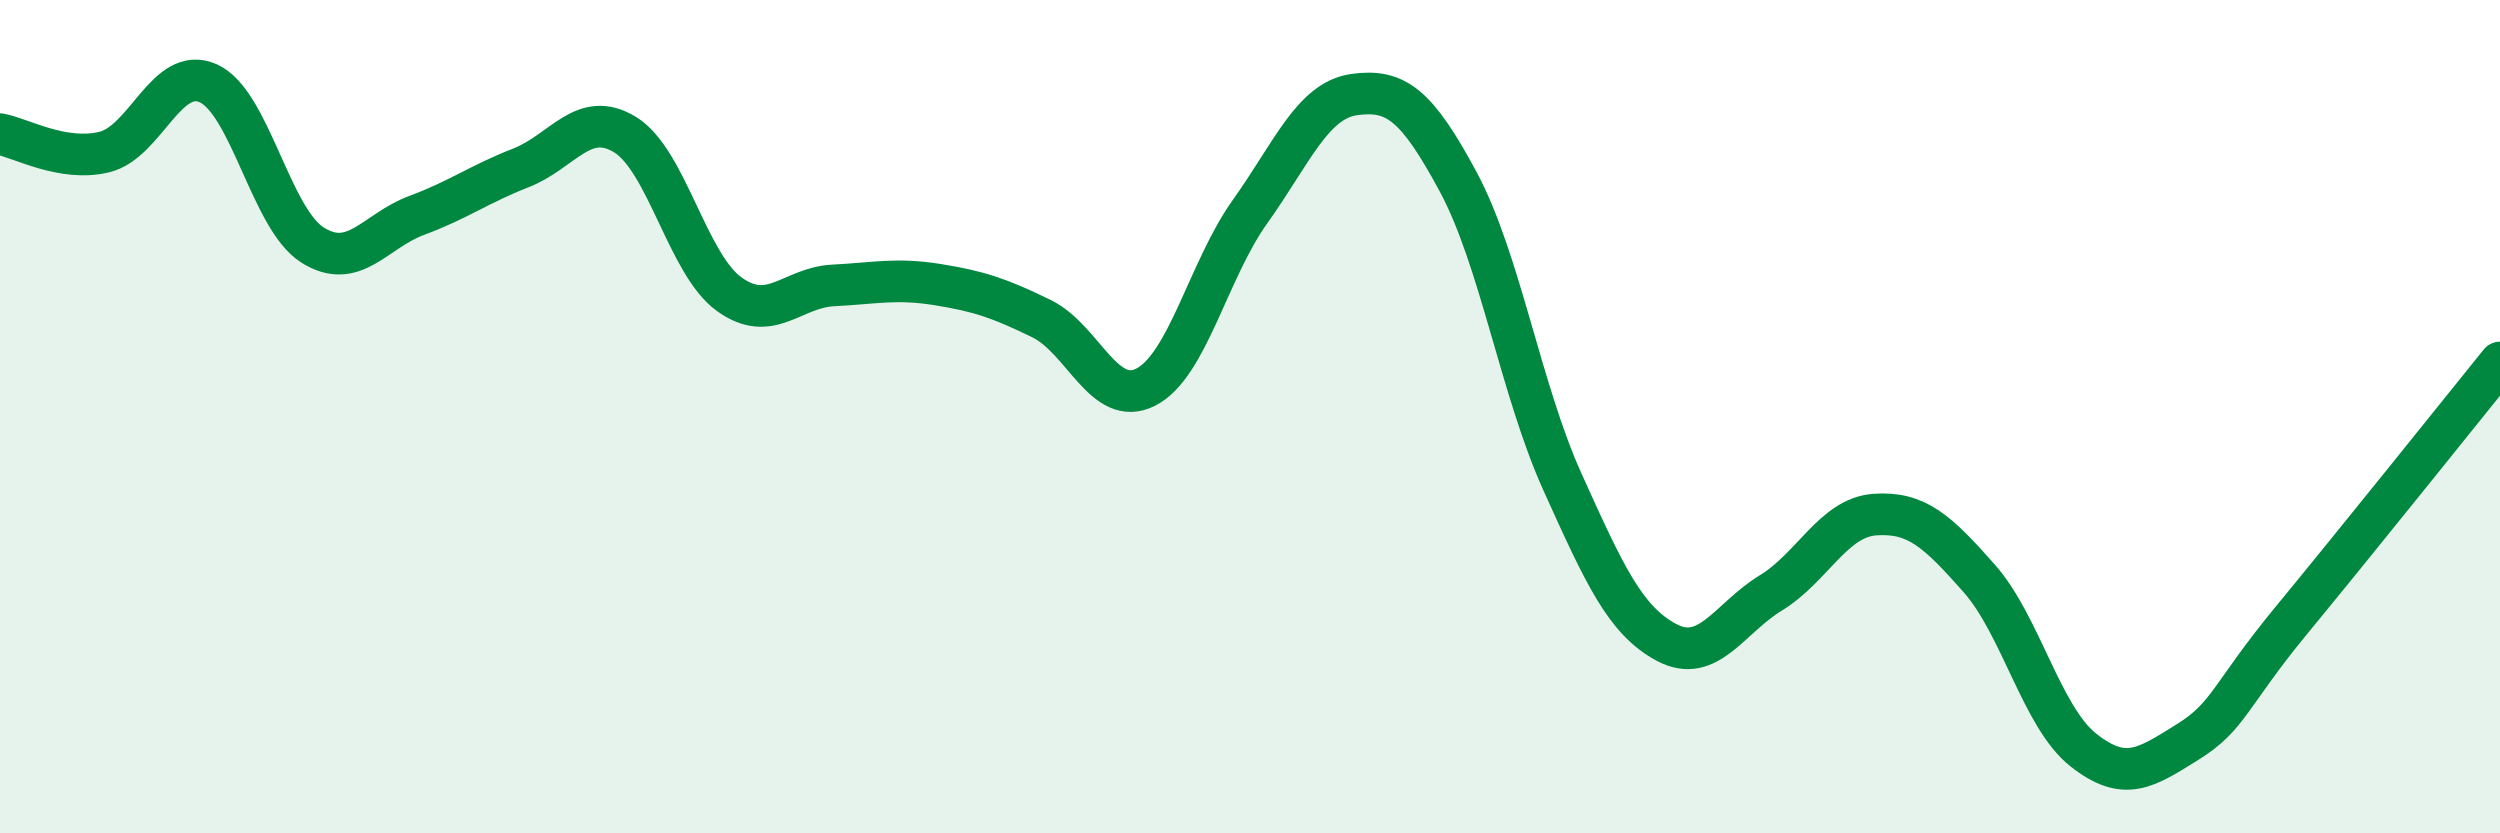
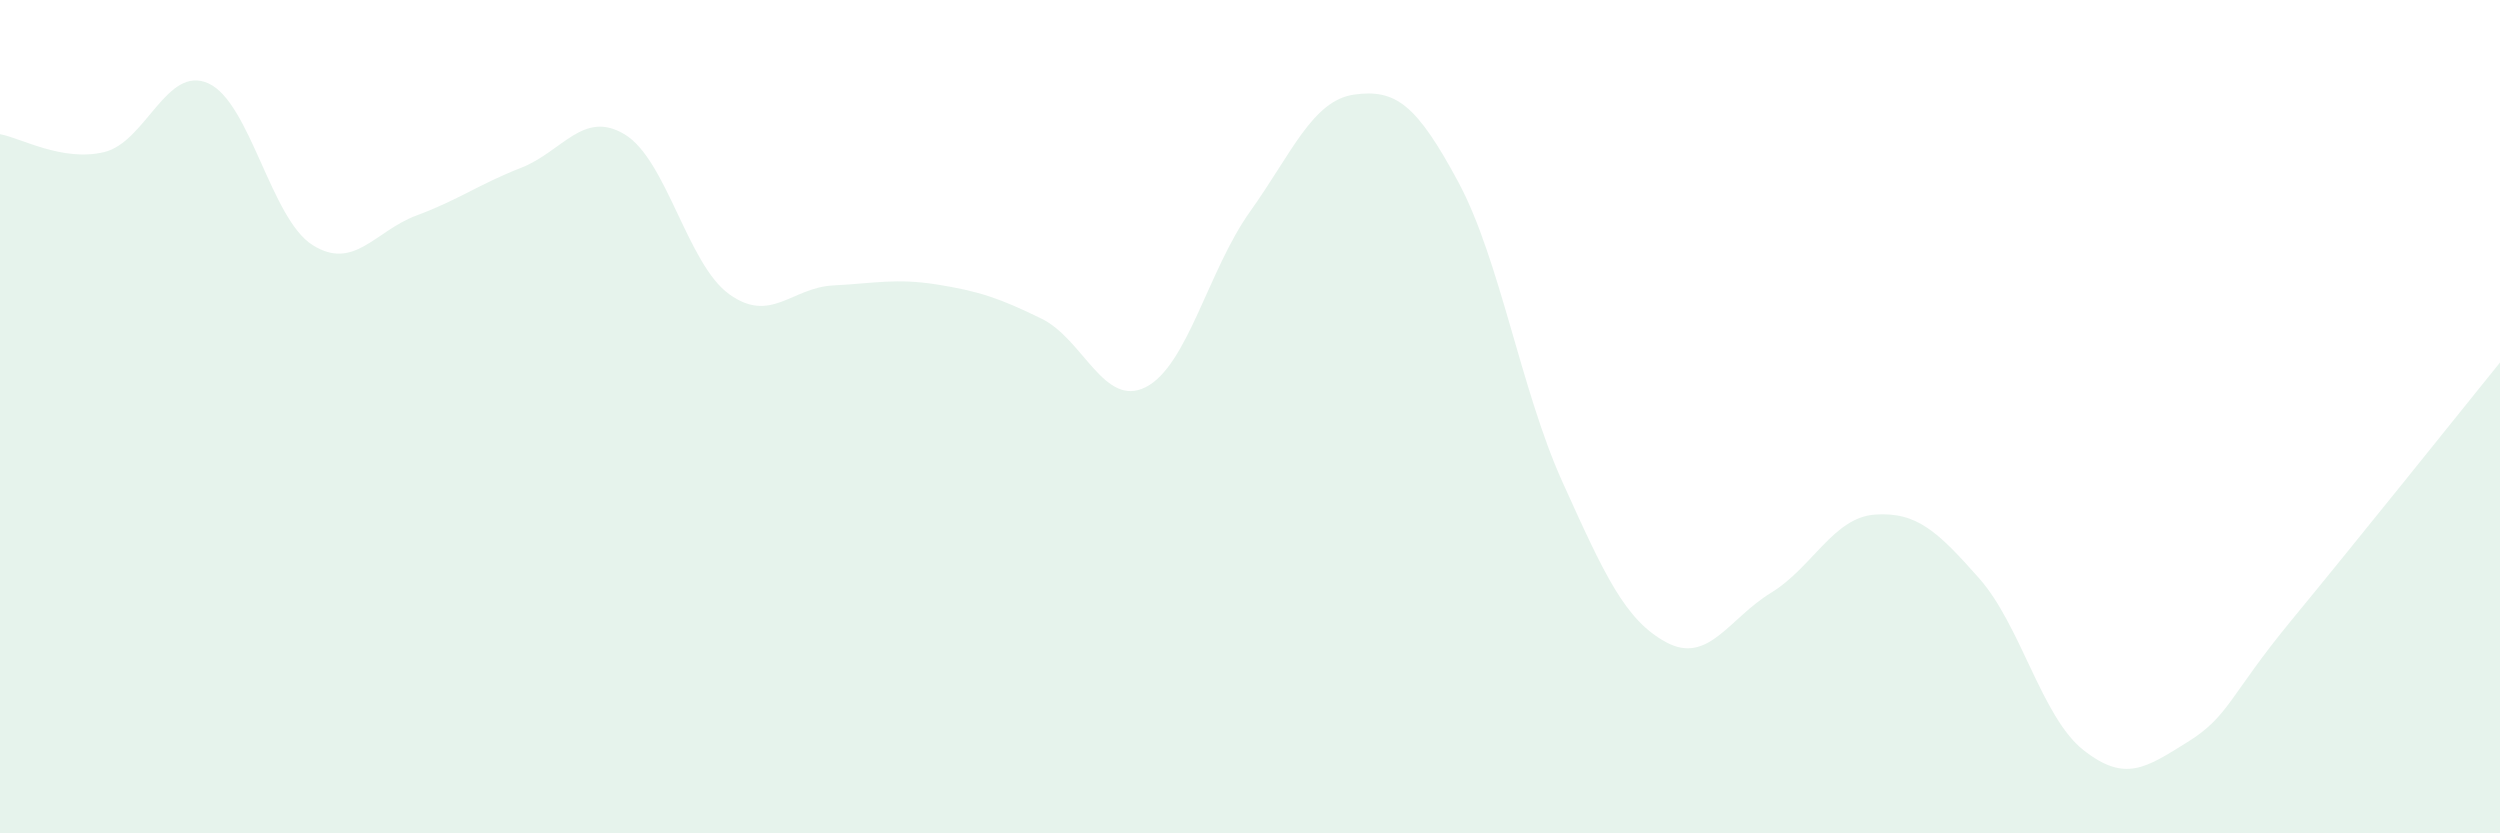
<svg xmlns="http://www.w3.org/2000/svg" width="60" height="20" viewBox="0 0 60 20">
  <path d="M 0,3.22 C 0.5,3.31 1.5,3.89 2.5,3.65 C 3.5,3.41 4,1.55 5,2 C 6,2.45 6.5,5.25 7.5,5.88 C 8.5,6.51 9,5.54 10,5.17 C 11,4.8 11.5,4.42 12.5,4.03 C 13.5,3.64 14,2.62 15,3.23 C 16,3.84 16.5,6.34 17.5,7.06 C 18.5,7.78 19,6.9 20,6.85 C 21,6.8 21.5,6.67 22.5,6.83 C 23.5,6.99 24,7.16 25,7.65 C 26,8.14 26.5,9.8 27.5,9.29 C 28.5,8.78 29,6.48 30,5.08 C 31,3.68 31.5,2.41 32.5,2.27 C 33.5,2.13 34,2.51 35,4.37 C 36,6.23 36.5,9.36 37.5,11.57 C 38.5,13.78 39,14.89 40,15.42 C 41,15.95 41.5,14.84 42.5,14.23 C 43.5,13.62 44,12.42 45,12.35 C 46,12.28 46.5,12.75 47.5,13.88 C 48.5,15.01 49,17.21 50,18 C 51,18.79 51.5,18.43 52.5,17.81 C 53.5,17.19 53.5,16.7 55,14.88 C 56.5,13.06 59,9.94 60,8.7L60 20L0 20Z" fill="#008740" opacity="0.1" stroke-linecap="round" stroke-linejoin="round" />
-   <path d="M 0,3.22 C 0.5,3.31 1.5,3.89 2.5,3.65 C 3.5,3.41 4,1.55 5,2 C 6,2.45 6.5,5.25 7.5,5.88 C 8.5,6.51 9,5.54 10,5.17 C 11,4.8 11.5,4.42 12.5,4.03 C 13.5,3.64 14,2.62 15,3.23 C 16,3.84 16.5,6.34 17.5,7.06 C 18.5,7.78 19,6.9 20,6.85 C 21,6.8 21.5,6.67 22.5,6.83 C 23.5,6.99 24,7.16 25,7.65 C 26,8.14 26.5,9.8 27.5,9.29 C 28.5,8.78 29,6.48 30,5.08 C 31,3.68 31.5,2.41 32.5,2.27 C 33.5,2.13 34,2.51 35,4.37 C 36,6.23 36.5,9.36 37.5,11.57 C 38.5,13.78 39,14.89 40,15.42 C 41,15.95 41.5,14.84 42.5,14.23 C 43.5,13.62 44,12.42 45,12.35 C 46,12.28 46.5,12.75 47.5,13.88 C 48.5,15.01 49,17.21 50,18 C 51,18.79 51.5,18.43 52.5,17.81 C 53.5,17.19 53.5,16.7 55,14.88 C 56.5,13.06 59,9.94 60,8.7" stroke="#008740" stroke-width="1" fill="none" stroke-linecap="round" stroke-linejoin="round" />
</svg>